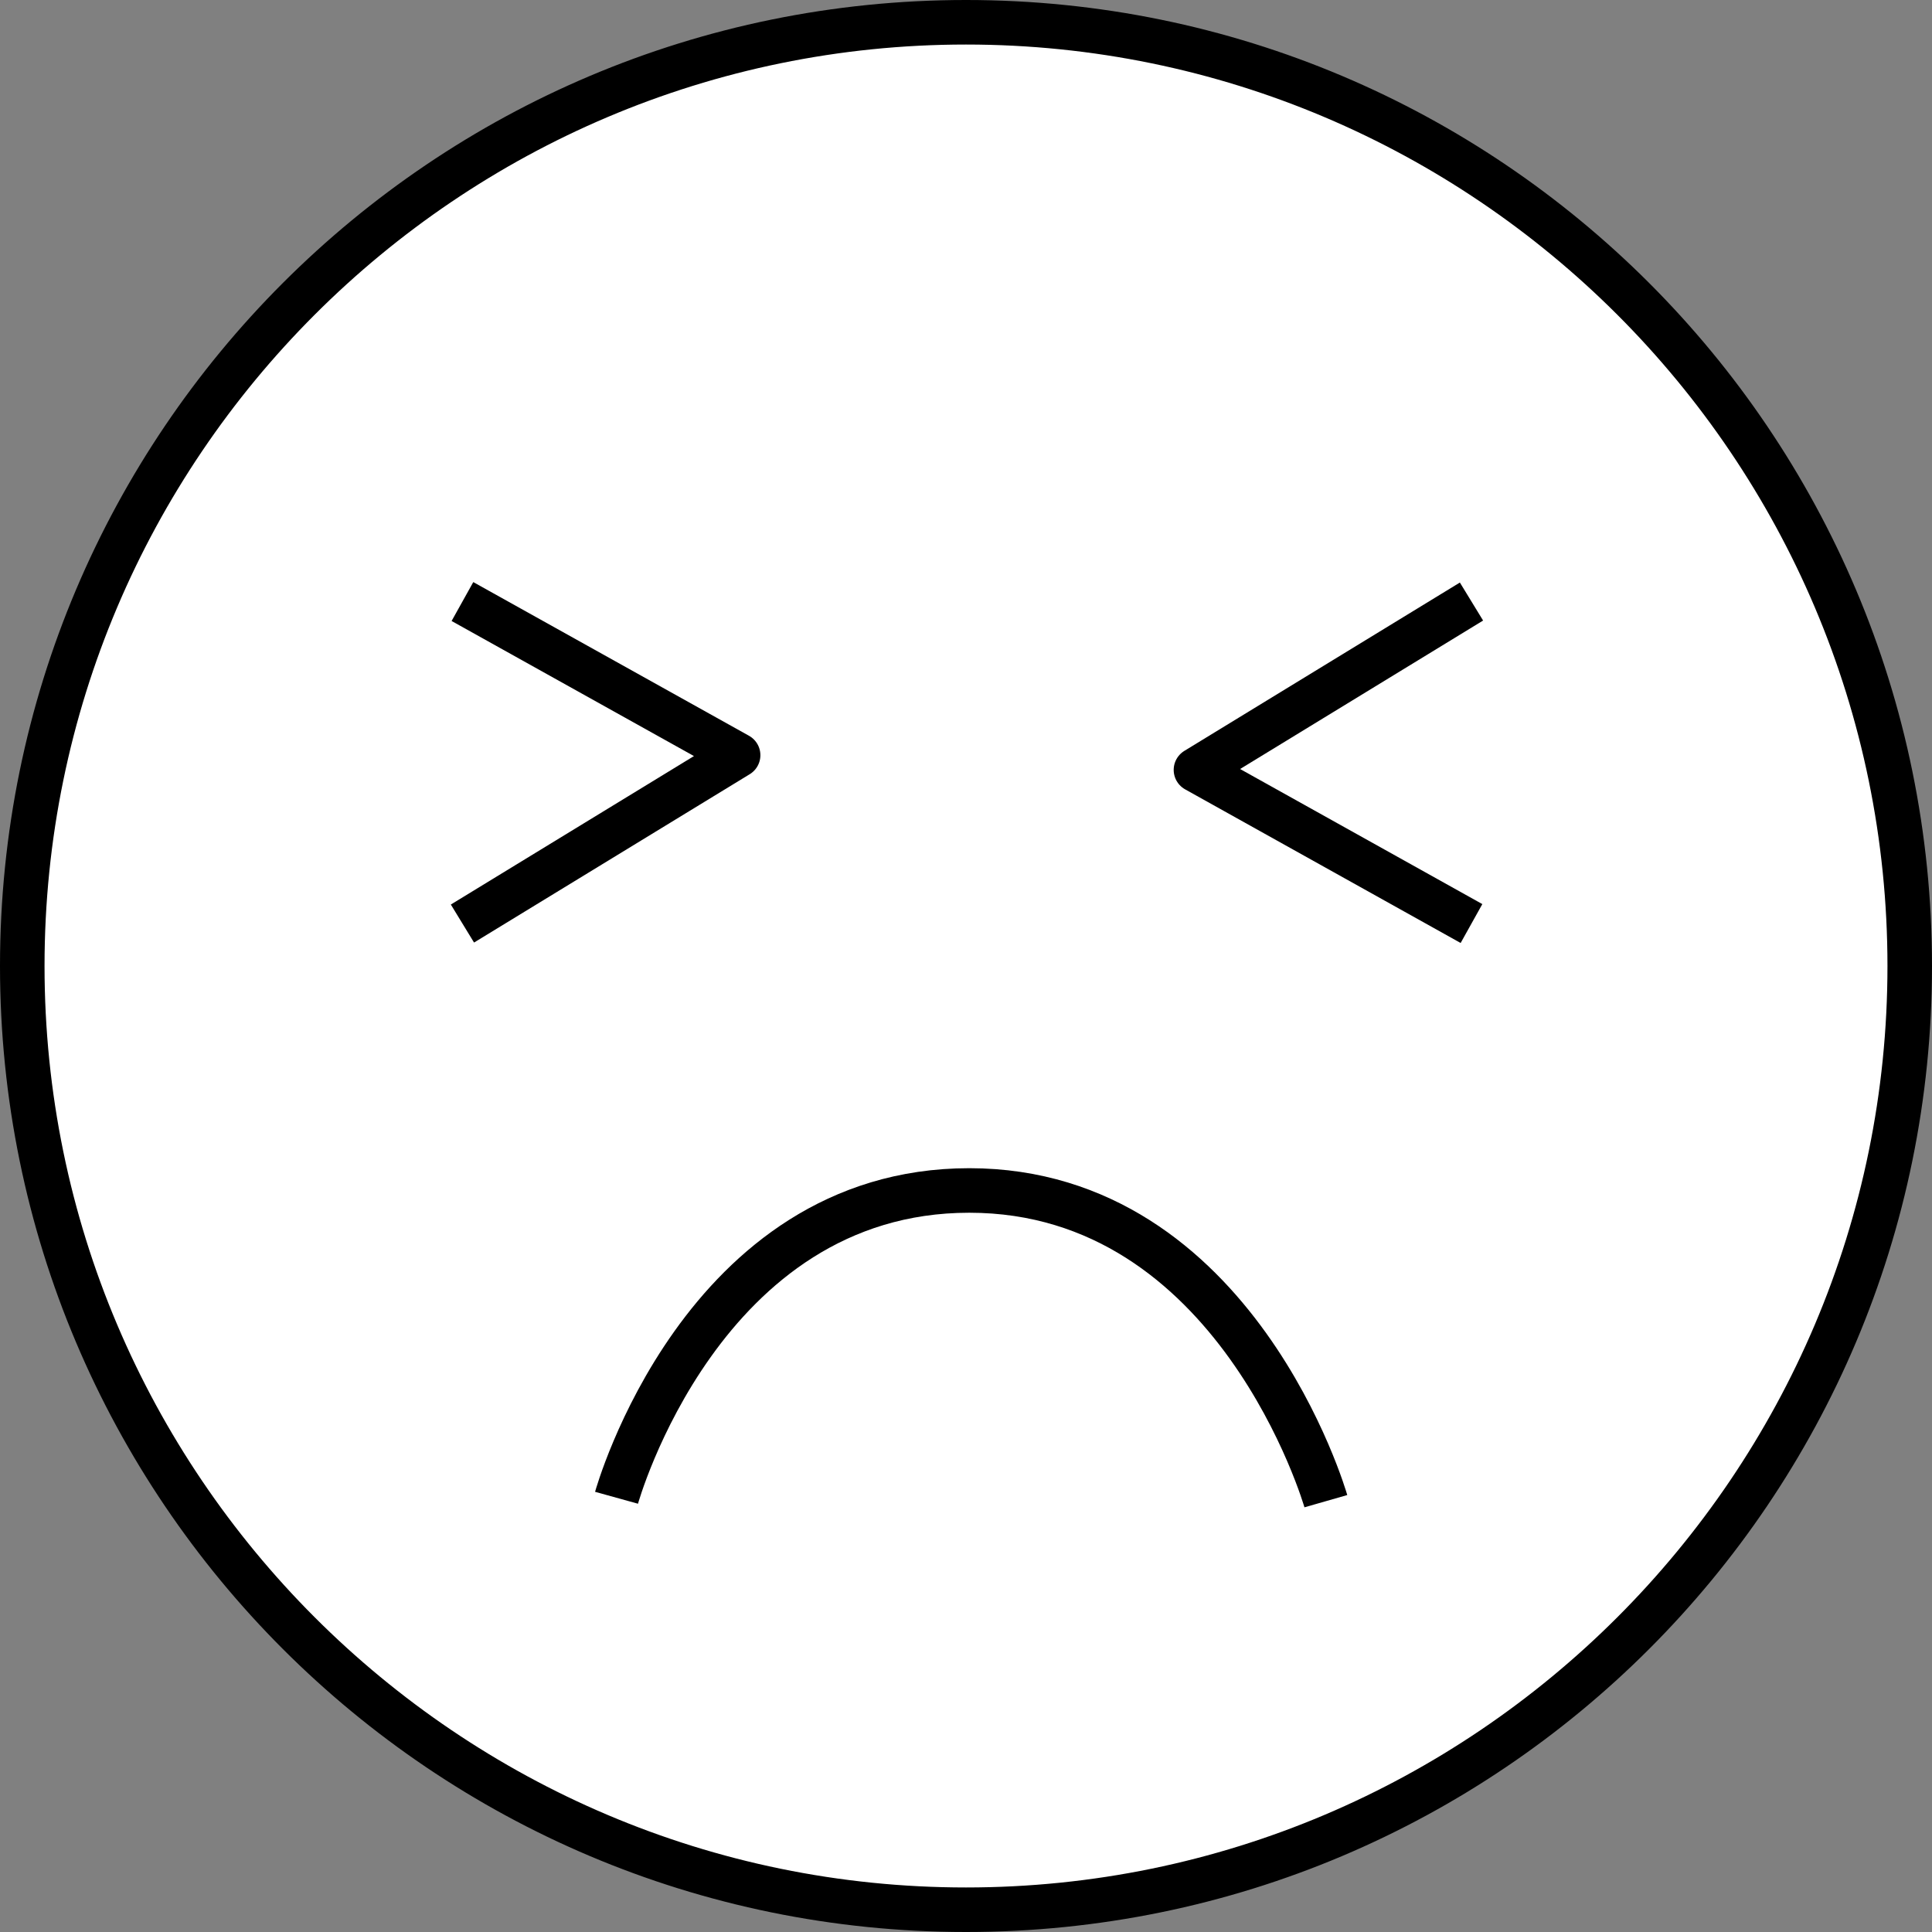
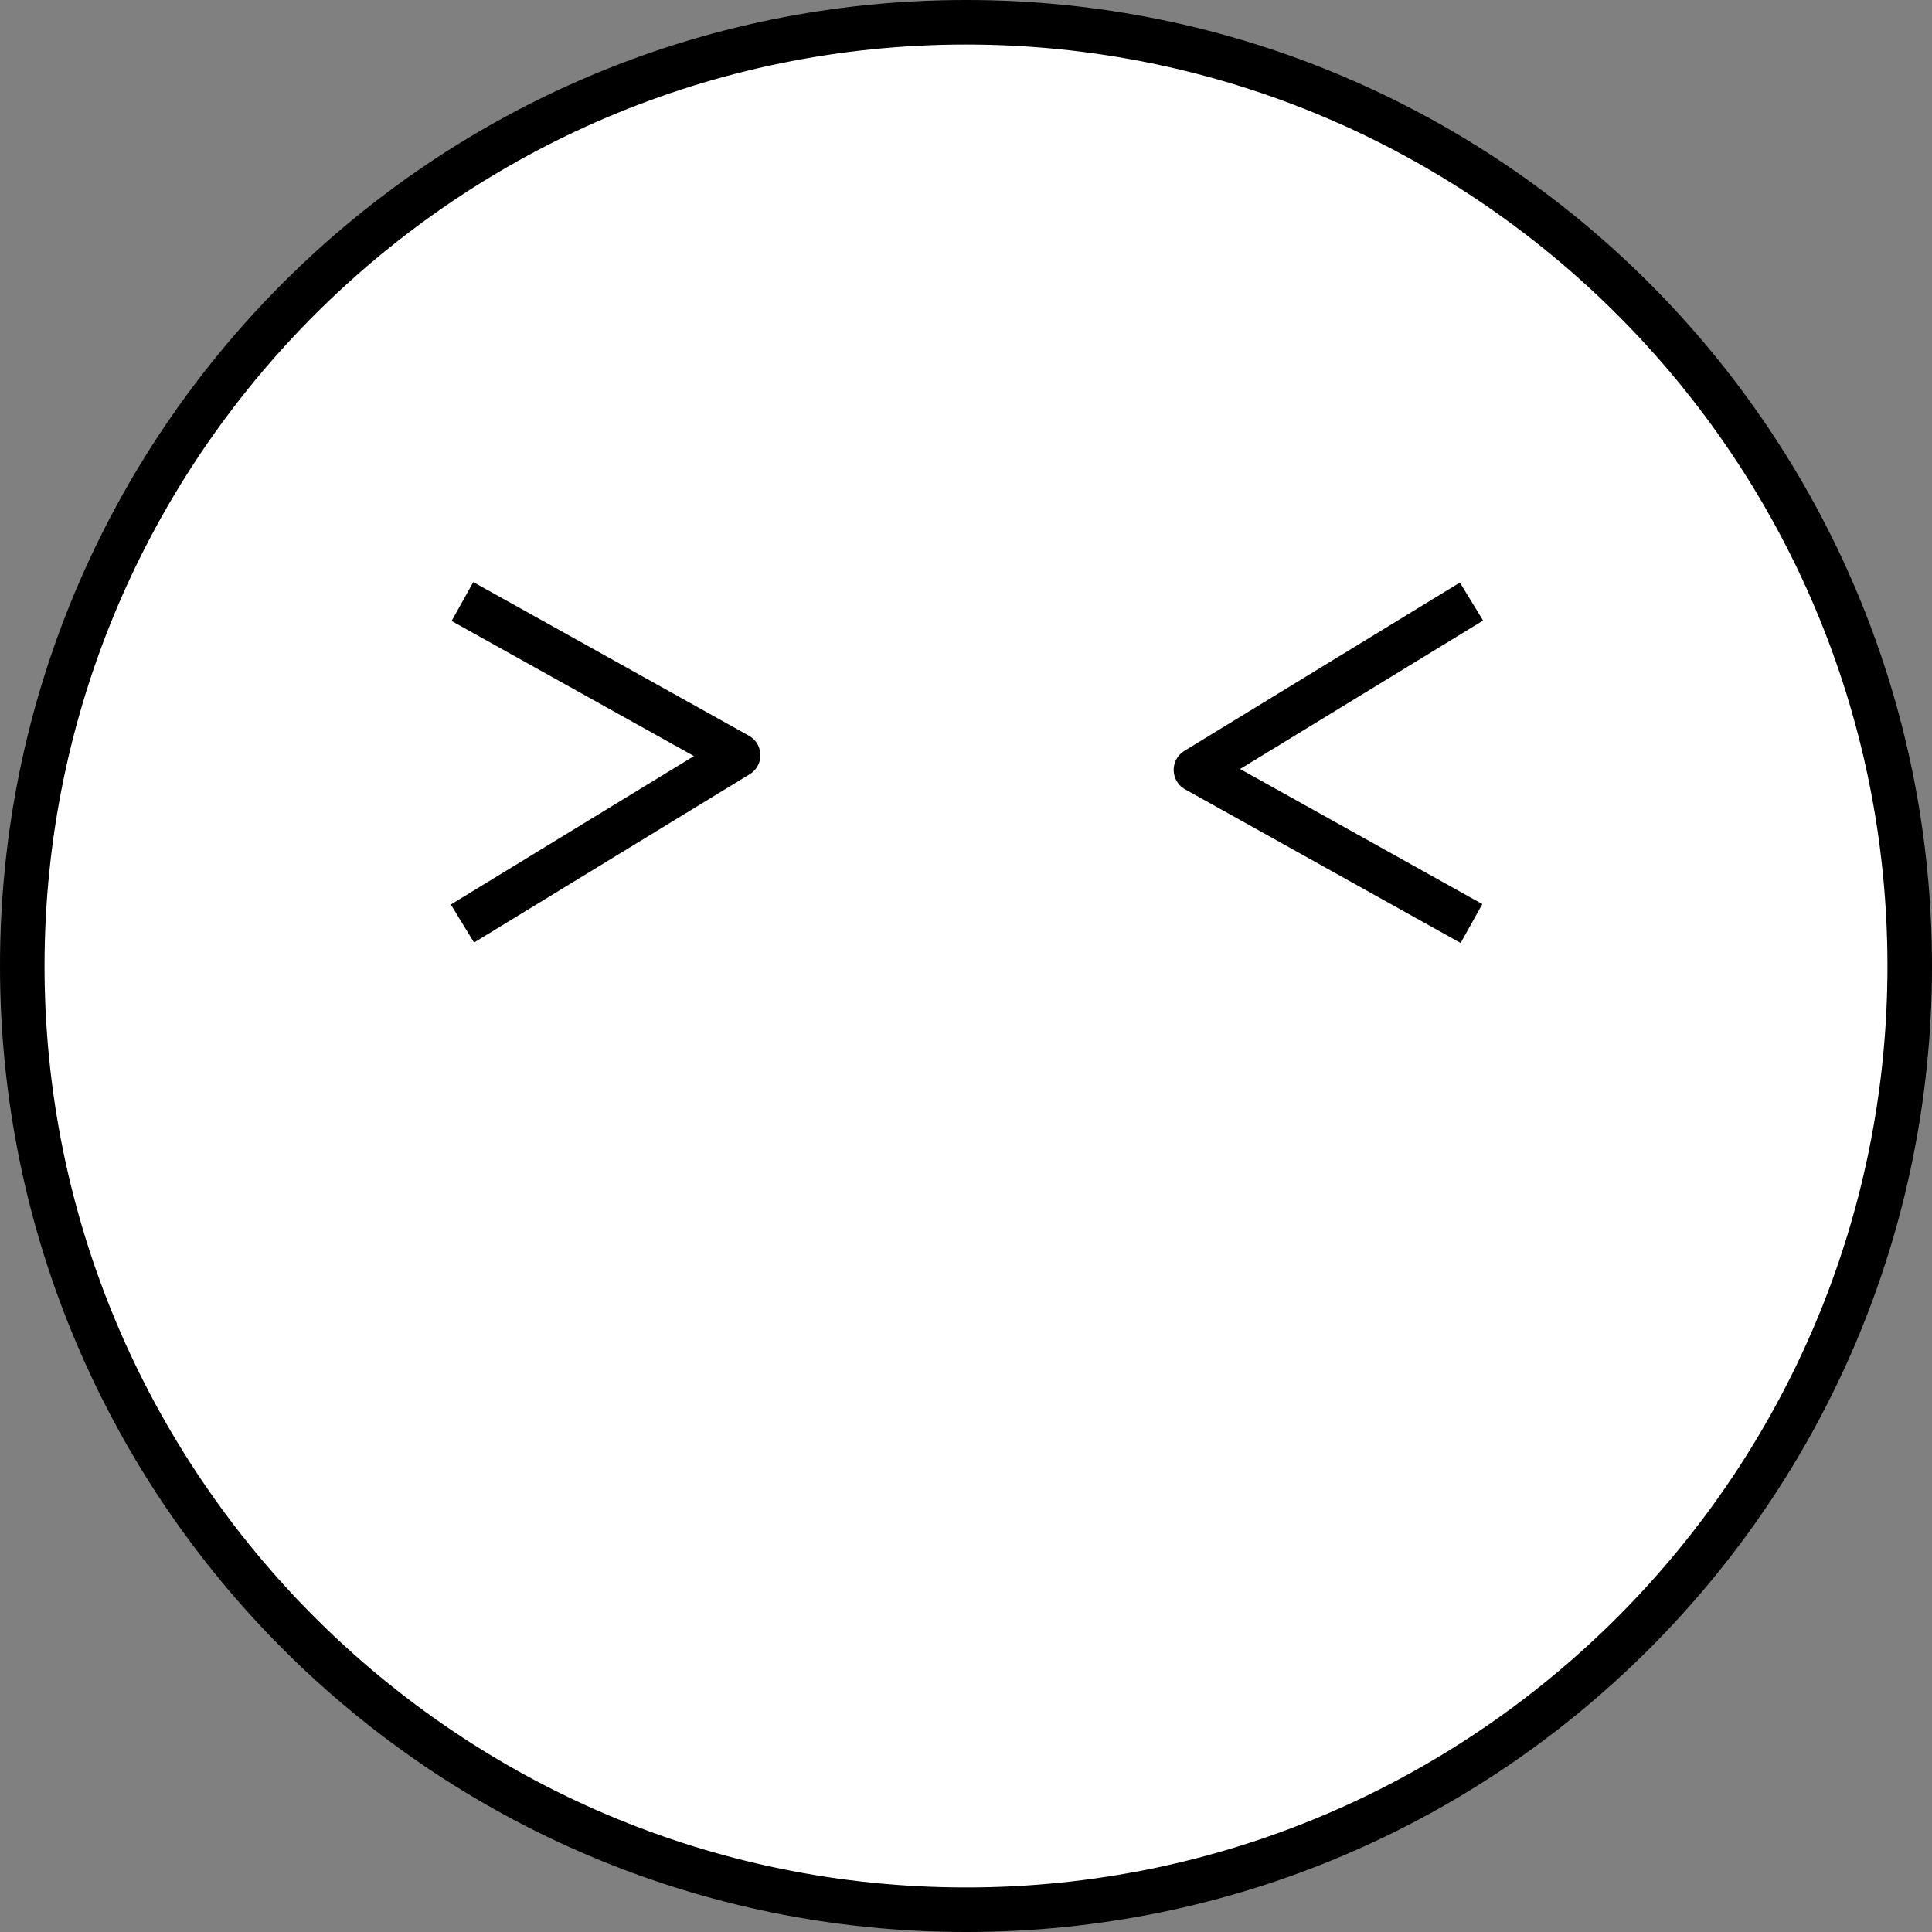
<svg xmlns="http://www.w3.org/2000/svg" version="1.1" x="0px" y="0px" viewBox="0 0 130.14 130.14" style="enable-background:new 0 0 130.14 130.14;" xml:space="preserve">
  <rect x="0" y="0" width="130.14" height="130.14" fill="#808080" stroke="none" />
  <style type="text/css">
	.st0{fill:none;stroke:#000000;stroke-width:2;stroke-miterlimit:10;}
	.st1{fill:none;stroke:#FFFFFF;stroke-width:2;stroke-miterlimit:10;}
	.st2{fill:#1A1A1A;}
	.st3{fill:none;stroke:#000000;stroke-width:3.358;stroke-miterlimit:10;}
	.st4{fill:#F2F2F2;}
	.st5{fill:none;stroke:#000000;stroke-width:8.512;stroke-miterlimit:10;}
	.st6{fill:none;stroke:#000000;stroke-width:2.127;stroke-miterlimit:10;}
	.st7{stroke:#000000;stroke-width:2;stroke-miterlimit:10;}
	.st8{fill:none;stroke:#000000;stroke-width:3;stroke-miterlimit:10;}
	.st9{fill:none;stroke:#000000;stroke-width:2.594;stroke-miterlimit:10;}
	.st10{fill:none;stroke:#000000;stroke-width:3.657;stroke-miterlimit:10;}
	.st11{fill:#CCCCCC;}
	.st12{fill:#00FF00;}
	.st13{fill:#FF1D25;}
	.st14{fill:#FFFF00;}
	.st15{fill:#FF0000;stroke:#000000;stroke-width:3;stroke-miterlimit:10;}
	.st16{stroke:#FFFFFF;stroke-width:3;stroke-miterlimit:10;}
	.st17{fill:none;stroke:#FFFFFF;stroke-width:3;stroke-miterlimit:10;}
	.st18{fill:#FFFFFF;stroke:#000000;stroke-width:3;stroke-miterlimit:10;}
	.st19{fill:none;stroke:#000000;stroke-width:2.91;stroke-miterlimit:10;}
	.st20{fill:none;stroke:#FFFFFF;stroke-width:2.91;stroke-miterlimit:10;}
	.st21{fill:#00FF00;stroke:#000000;stroke-width:3;stroke-miterlimit:10;}
	.st22{fill:#FFFFFF;stroke:#000000;stroke-width:1.244;stroke-miterlimit:10;}
	.st23{stroke:#FFFFFF;stroke-width:1.244;stroke-miterlimit:10;}
	.st24{fill:#FFFFFF;stroke:#000000;stroke-width:1.904;stroke-miterlimit:10;}
	.st25{fill:#FFFFFF;stroke:#000000;stroke-width:1.998;stroke-miterlimit:10;}
	.st26{fill:#FFFFFF;stroke:#000000;stroke-width:1.228;stroke-miterlimit:10;}
	.st27{fill:#FFFFFF;}
	.st28{fill:none;stroke:#000000;stroke-width:6;stroke-linejoin:round;stroke-miterlimit:10;}
	.st29{fill:none;stroke:#000000;stroke-width:6.991;stroke-linejoin:round;stroke-miterlimit:10;}
	.st30{fill:none;stroke:#000000;stroke-width:3;stroke-linejoin:round;stroke-miterlimit:10;}
</style>
  <g id="BG">
</g>
  <g id="Ebene_1">
    <g>
      <g>
        <path class="st27" d="M65.07,128.64c-35.05,0-63.57-28.52-63.57-63.57S30.02,1.5,65.07,1.5s63.57,28.52,63.57,63.57     S100.12,128.64,65.07,128.64z" />
        <path d="M65.07,3c34.23,0,62.07,27.84,62.07,62.07s-27.84,62.07-62.07,62.07S3,99.3,3,65.07S30.84,3,65.07,3 M65.07,0     C29.13,0,0,29.13,0,65.07v0c0,35.94,29.13,65.07,65.07,65.07s65.07-29.13,65.07-65.07v0C130.14,29.13,101.01,0,65.07,0L65.07,0z" />
      </g>
-       <path class="st30" d="M41.53,100.89c0,0,5.74-20.7,23.76-20.7s24.02,20.93,24.02,20.93" />
      <polyline class="st30" points="31.15,62.21 49.72,50.87 31.15,40.52   " />
      <polyline class="st30" points="99.12,40.52 80.56,51.86 99.12,62.21   " />
    </g>
  </g>
</svg>